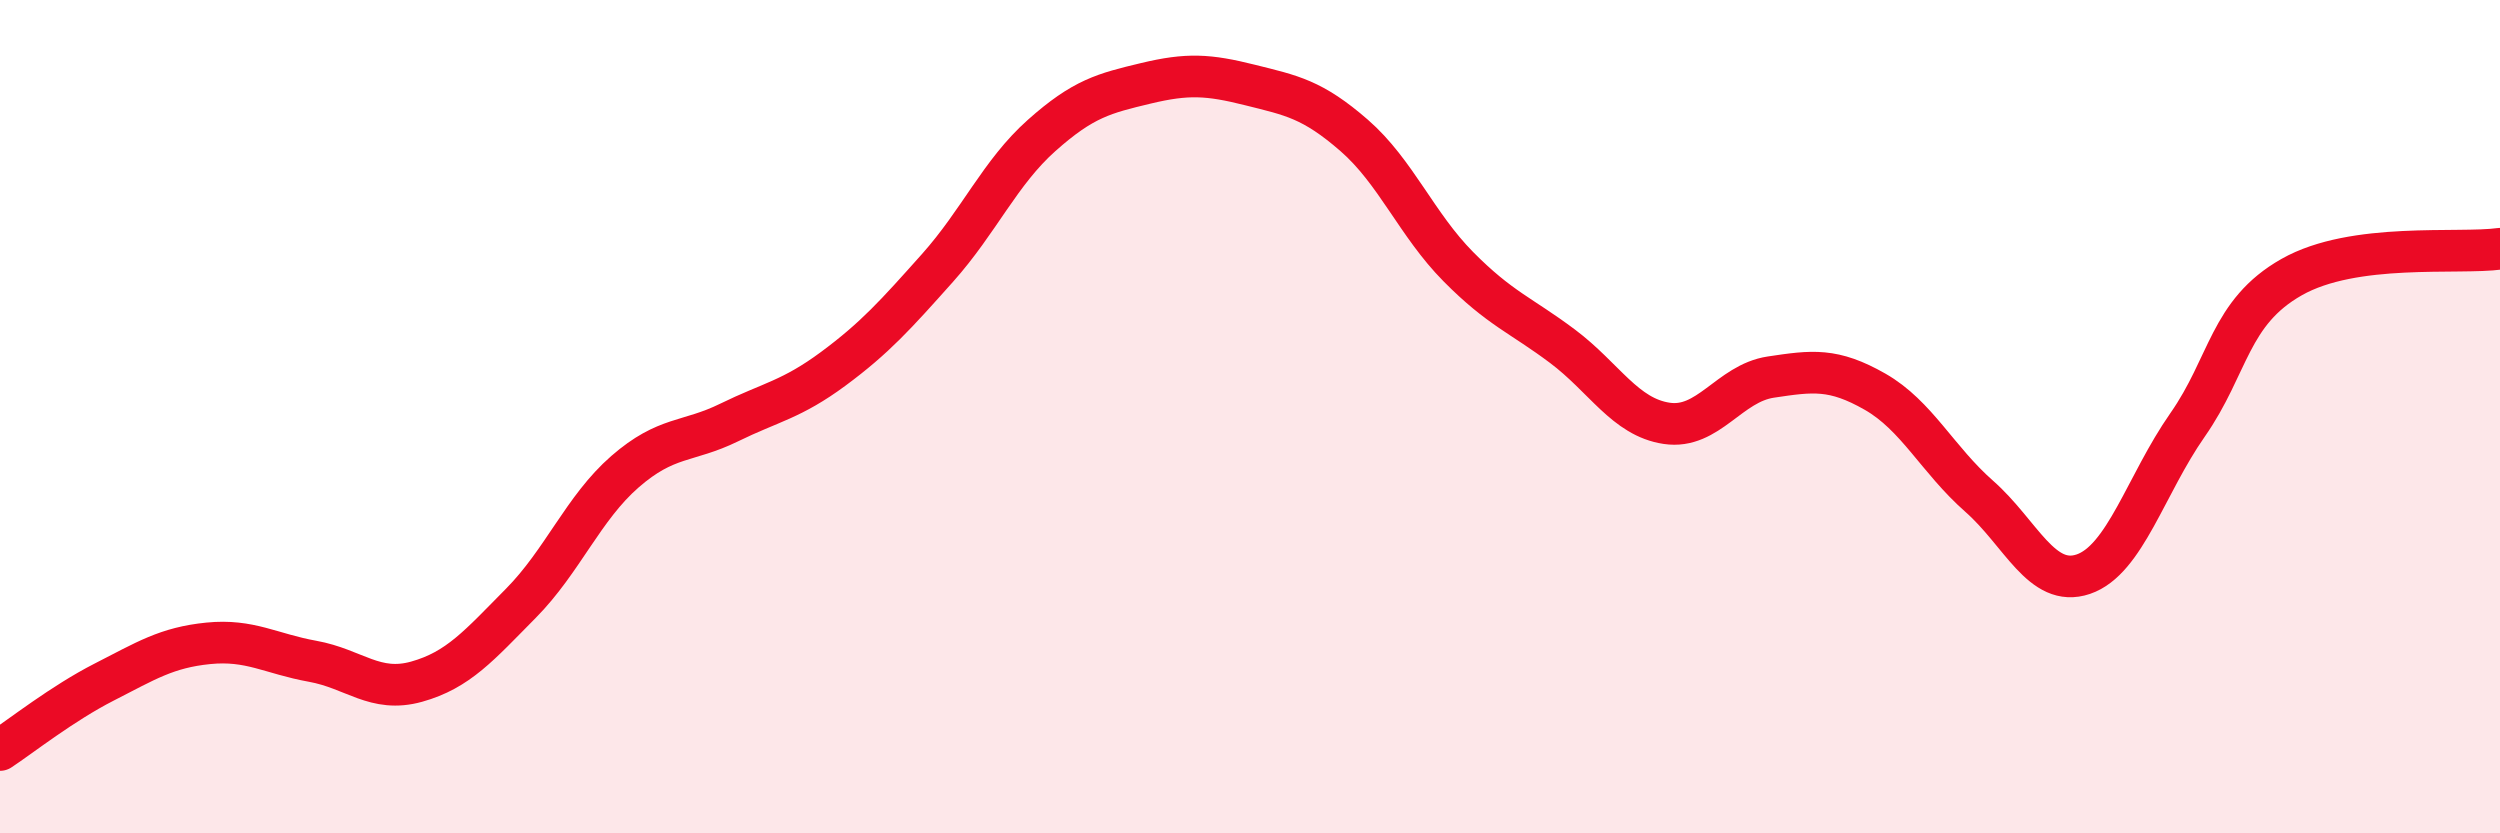
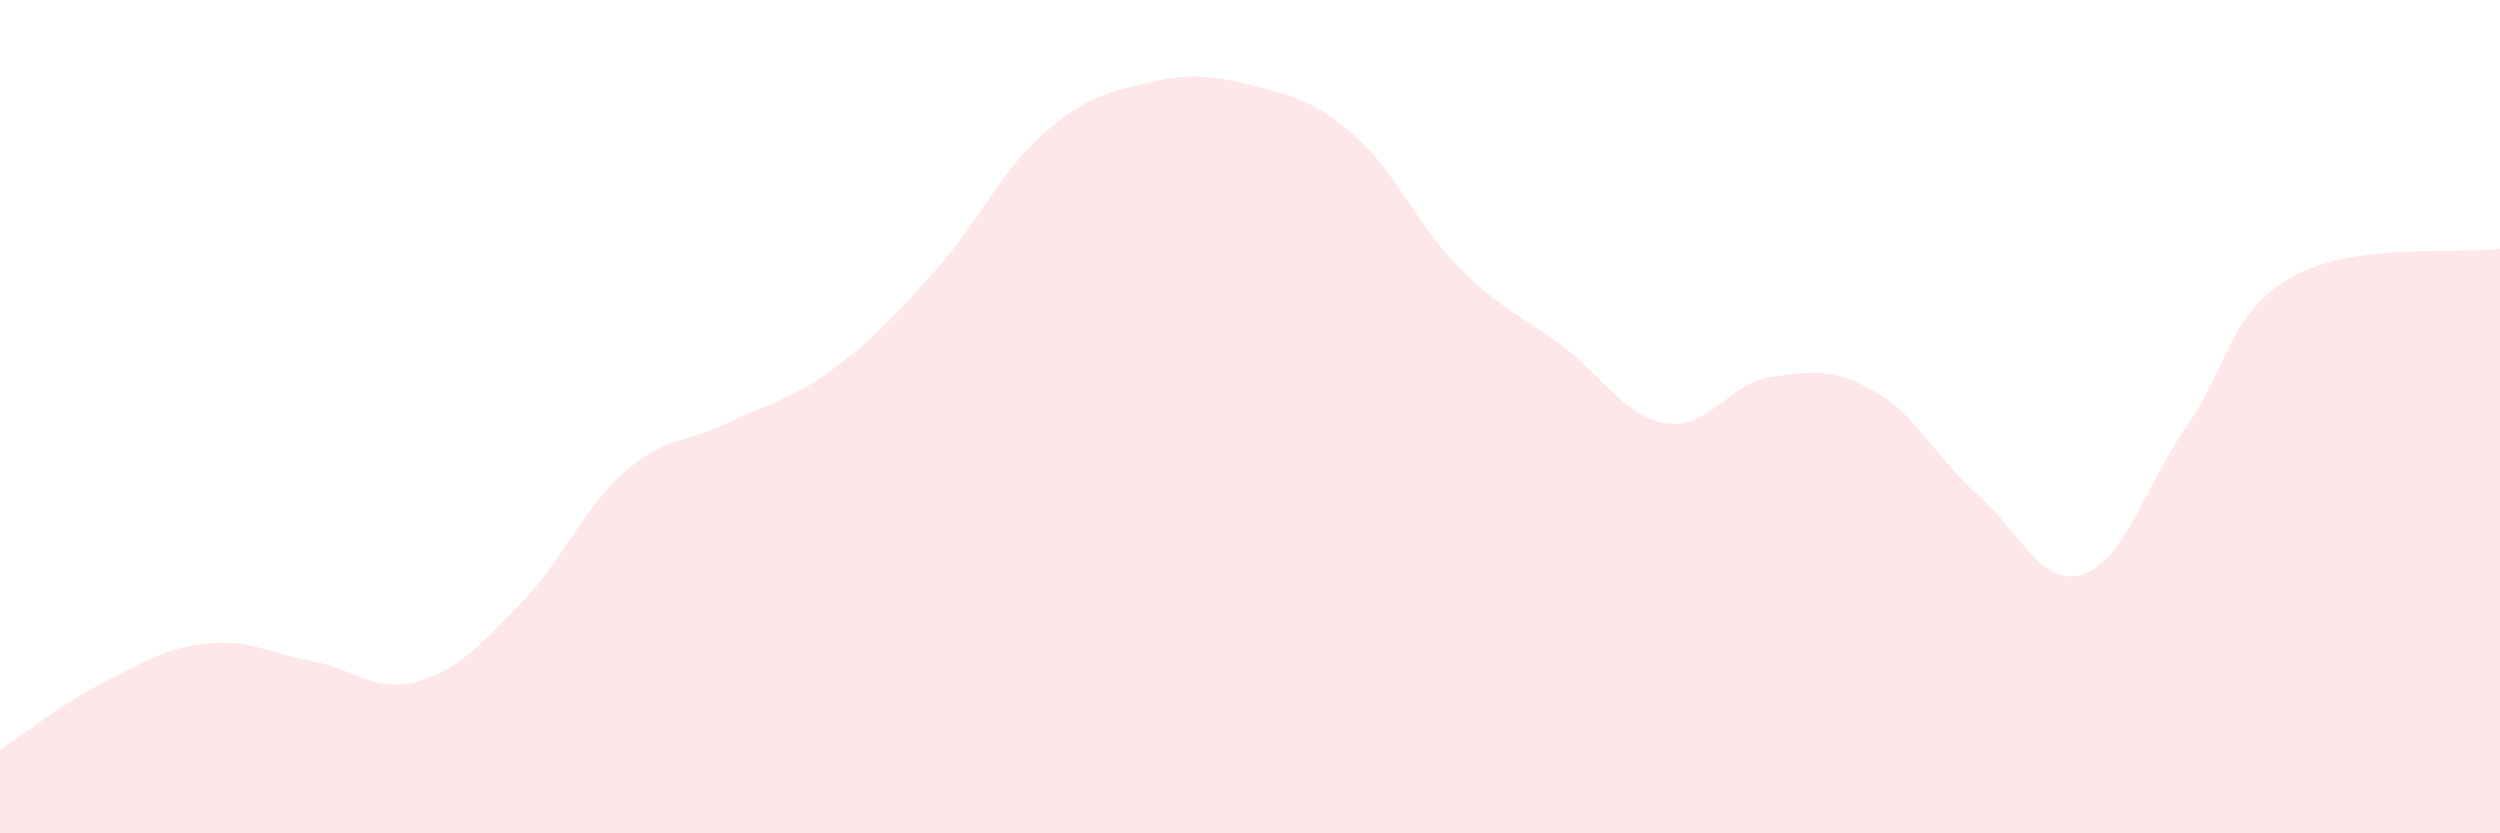
<svg xmlns="http://www.w3.org/2000/svg" width="60" height="20" viewBox="0 0 60 20">
  <path d="M 0,18 C 0.5,17.67 1.5,16.88 2.5,16.37 C 3.5,15.86 4,15.54 5,15.44 C 6,15.34 6.5,15.69 7.5,15.87 C 8.5,16.05 9,16.64 10,16.36 C 11,16.08 11.5,15.49 12.5,14.48 C 13.5,13.47 14,12.19 15,11.32 C 16,10.45 16.5,10.63 17.5,10.14 C 18.5,9.65 19,9.59 20,8.85 C 21,8.11 21.5,7.55 22.5,6.43 C 23.5,5.31 24,4.14 25,3.25 C 26,2.36 26.5,2.24 27.5,2 C 28.5,1.76 29,1.79 30,2.04 C 31,2.29 31.5,2.38 32.5,3.25 C 33.5,4.12 34,5.39 35,6.4 C 36,7.41 36.5,7.56 37.5,8.31 C 38.5,9.06 39,10.01 40,10.16 C 41,10.31 41.5,9.2 42.5,9.05 C 43.5,8.9 44,8.83 45,9.4 C 46,9.97 46.5,11.03 47.5,11.91 C 48.5,12.79 49,14.12 50,13.78 C 51,13.44 51.5,11.63 52.5,10.2 C 53.5,8.77 53.5,7.5 55,6.65 C 56.5,5.8 59,6.11 60,5.97L60 20L0 20Z" fill="#EB0A25" opacity="0.1" stroke-linecap="round" stroke-linejoin="round" />
-   <path d="M 0,18 C 0.5,17.67 1.5,16.88 2.5,16.37 C 3.5,15.86 4,15.54 5,15.44 C 6,15.34 6.5,15.69 7.5,15.87 C 8.5,16.05 9,16.64 10,16.36 C 11,16.08 11.5,15.49 12.5,14.48 C 13.5,13.47 14,12.19 15,11.32 C 16,10.45 16.5,10.63 17.5,10.14 C 18.5,9.65 19,9.59 20,8.85 C 21,8.11 21.5,7.55 22.5,6.43 C 23.5,5.31 24,4.14 25,3.25 C 26,2.36 26.5,2.24 27.5,2 C 28.5,1.76 29,1.79 30,2.04 C 31,2.29 31.5,2.38 32.5,3.25 C 33.5,4.12 34,5.39 35,6.4 C 36,7.41 36.5,7.56 37.5,8.31 C 38.5,9.06 39,10.01 40,10.16 C 41,10.31 41.5,9.2 42.5,9.05 C 43.5,8.9 44,8.83 45,9.4 C 46,9.97 46.5,11.03 47.5,11.91 C 48.5,12.79 49,14.12 50,13.78 C 51,13.44 51.5,11.63 52.5,10.2 C 53.5,8.77 53.5,7.5 55,6.65 C 56.5,5.8 59,6.11 60,5.97" stroke="#EB0A25" stroke-width="1" fill="none" stroke-linecap="round" stroke-linejoin="round" />
</svg>